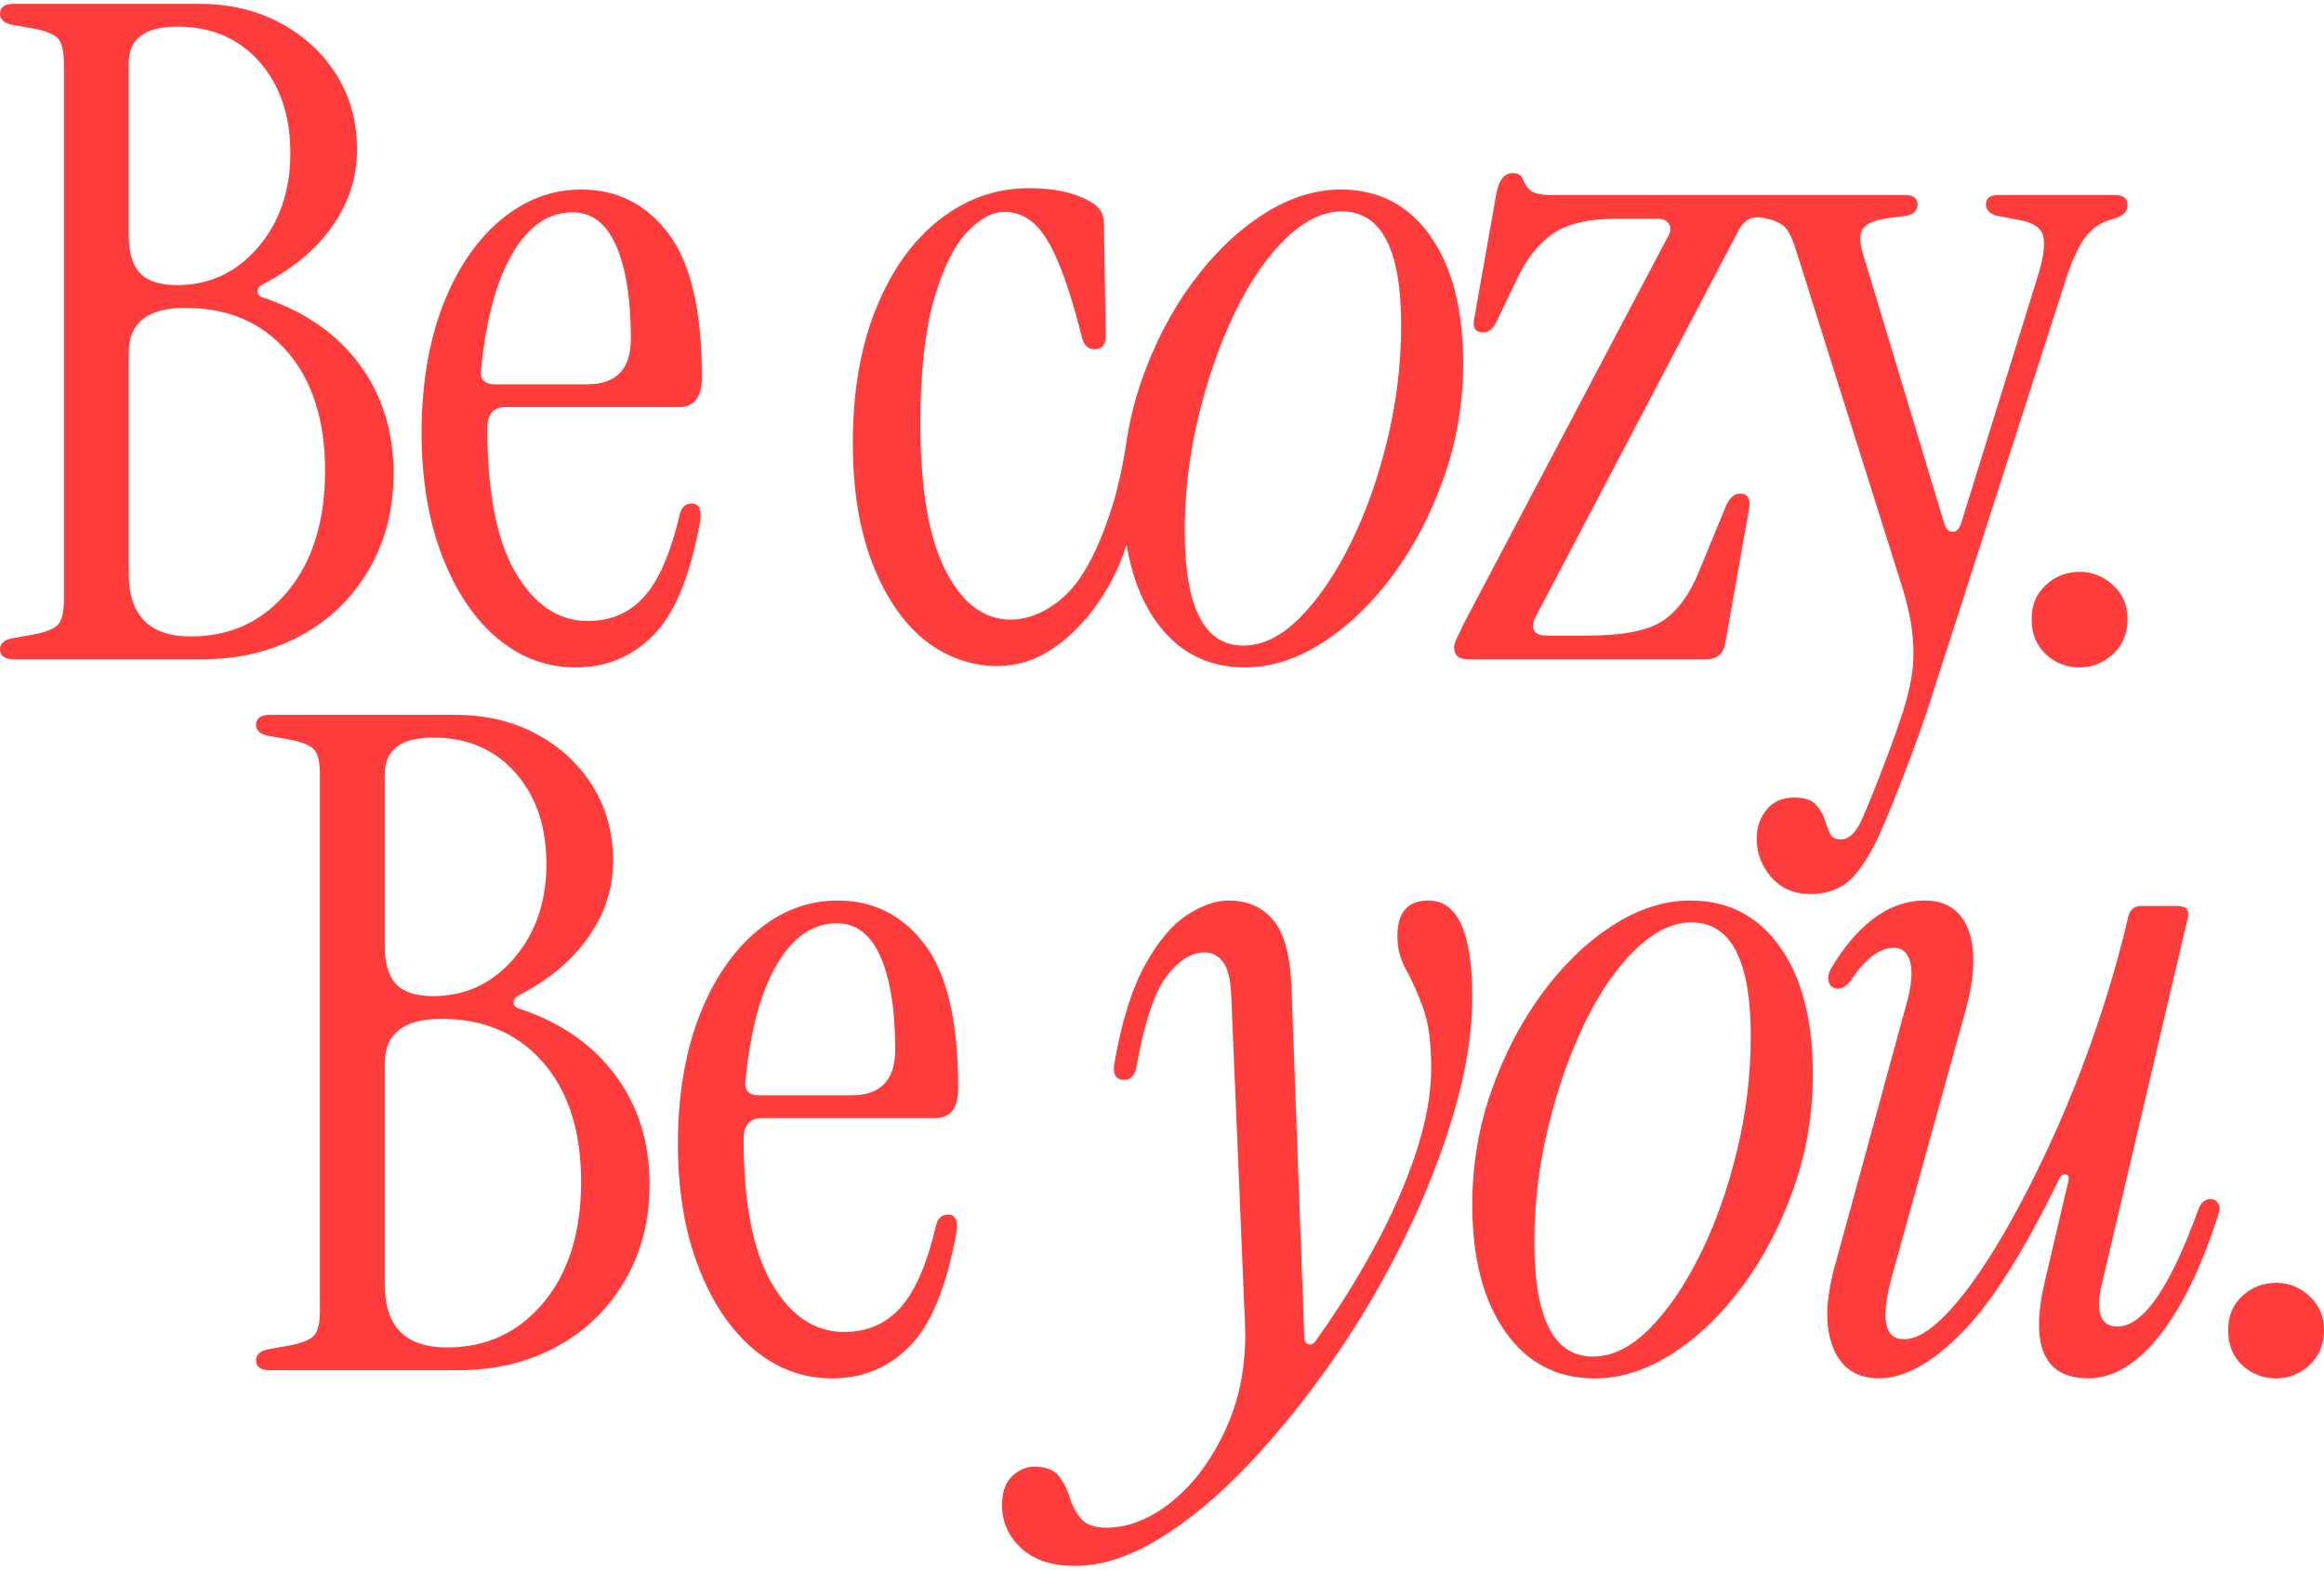
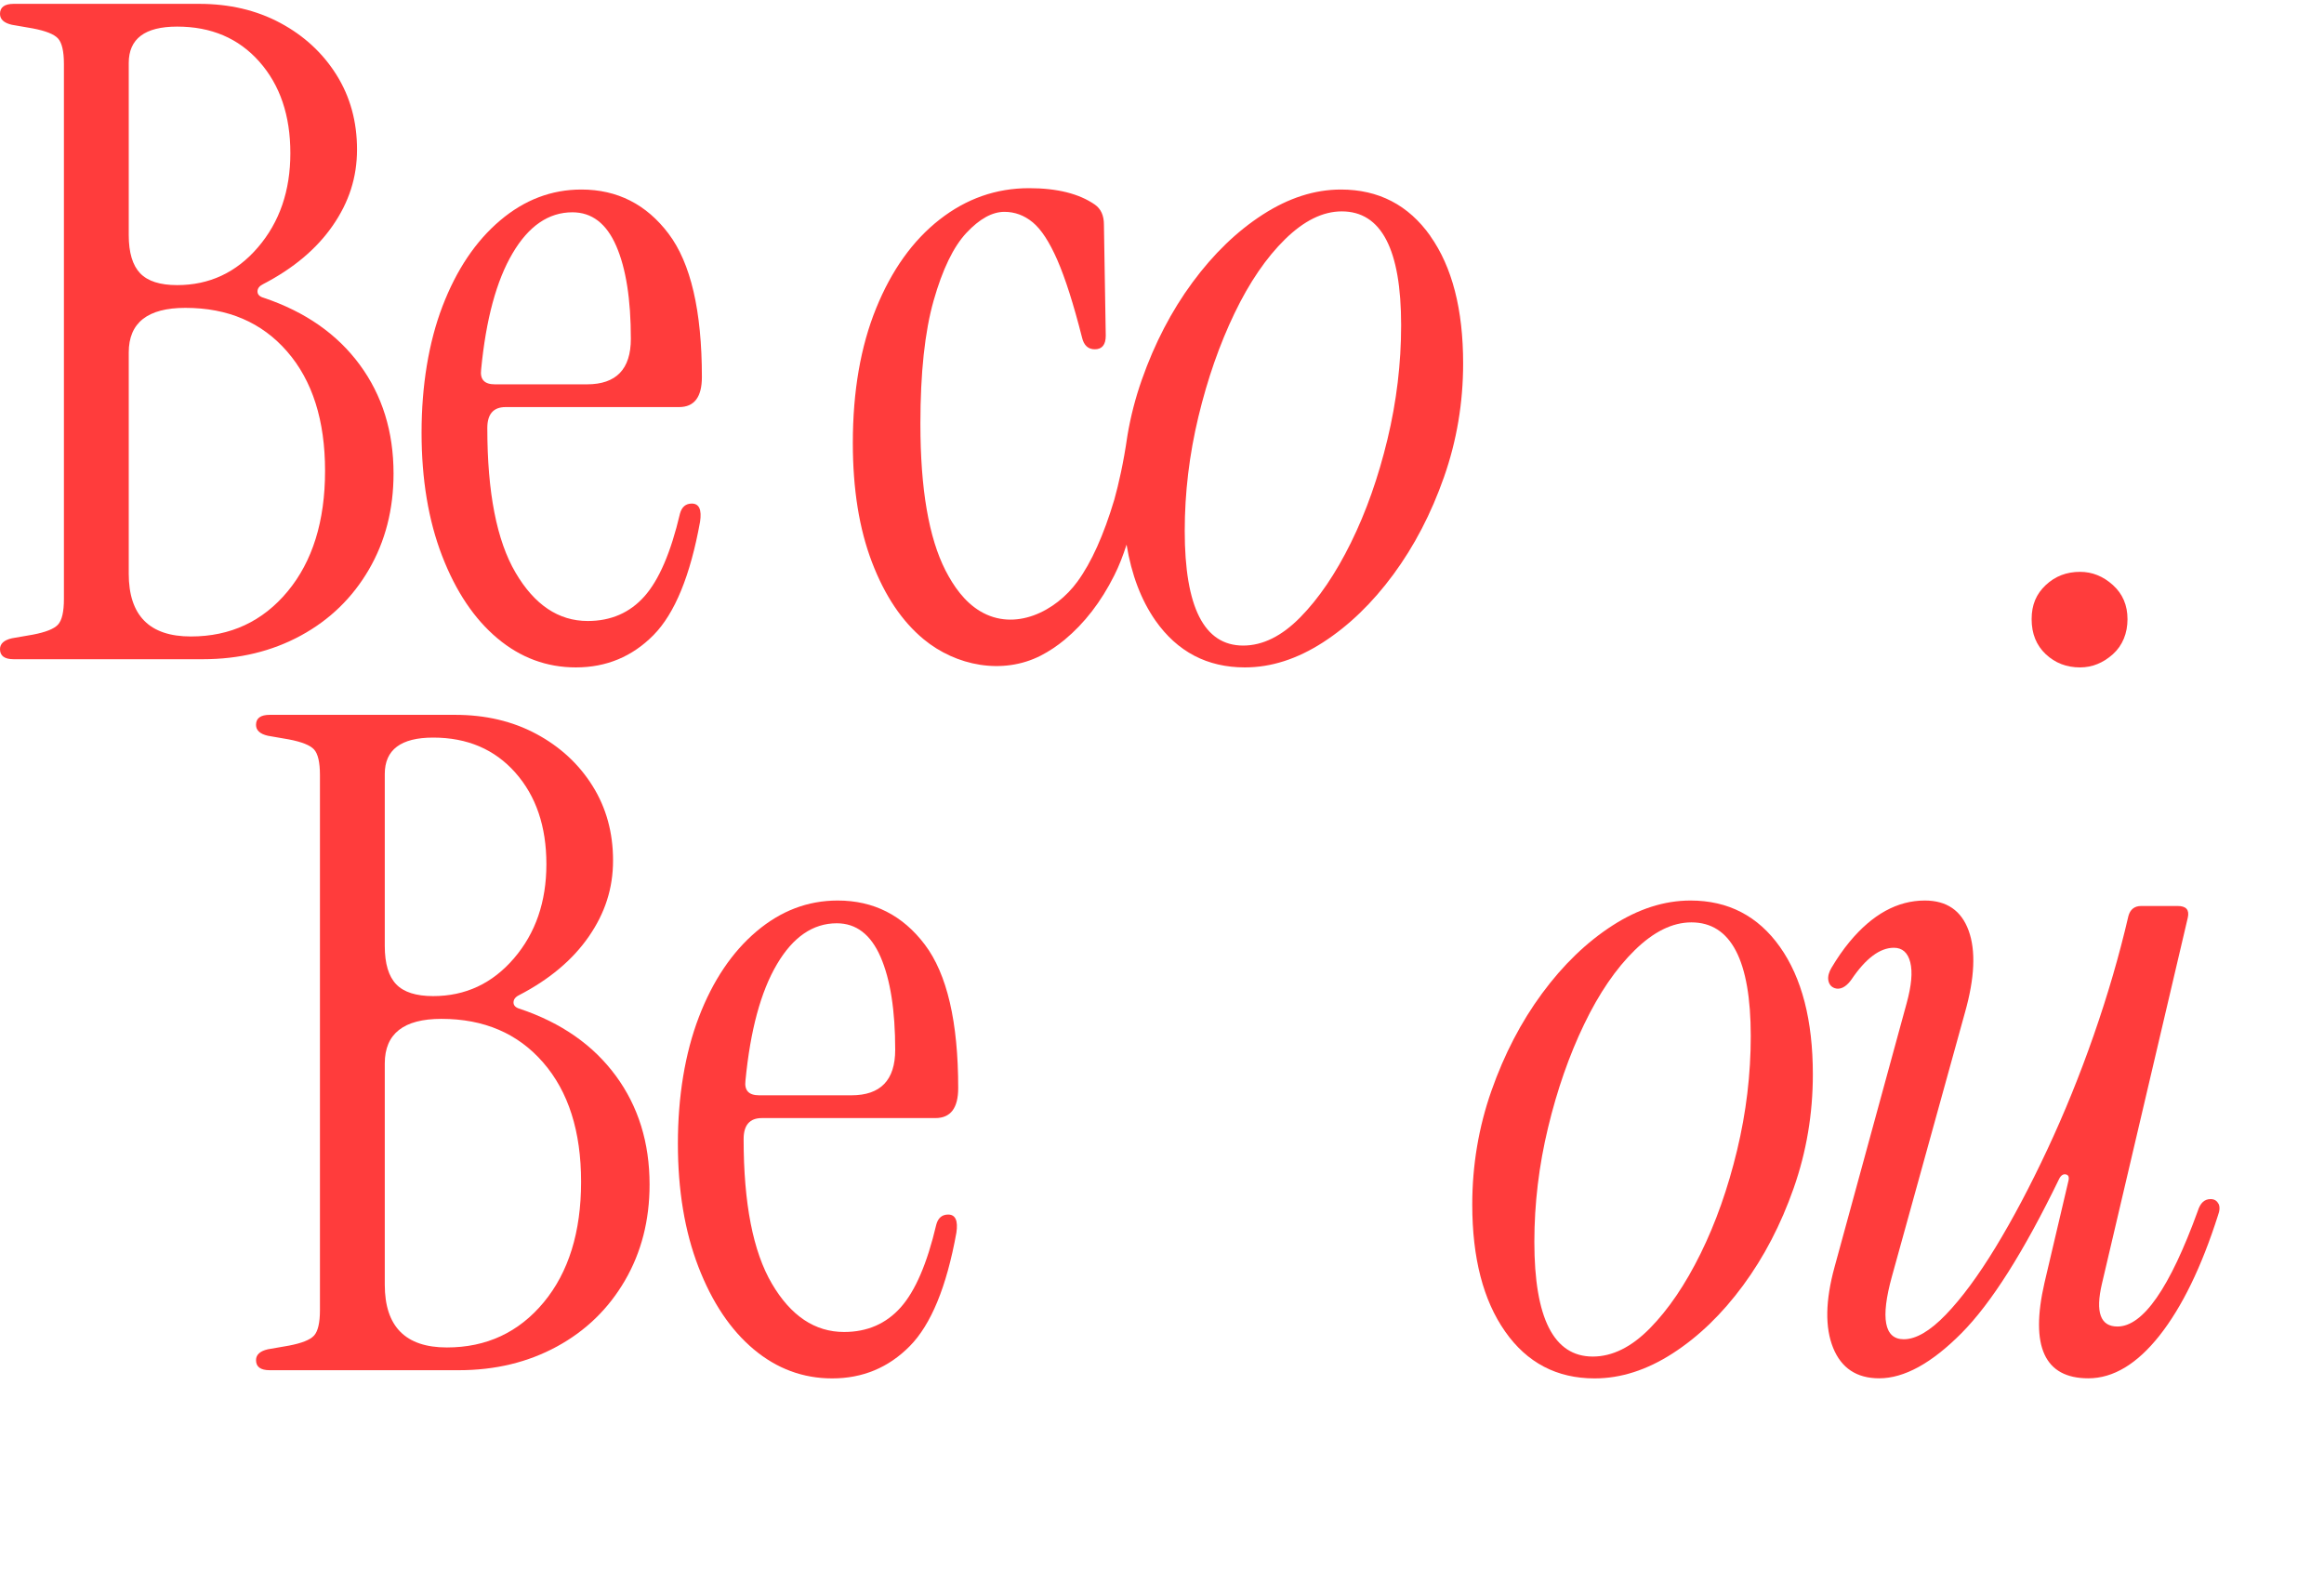
<svg xmlns="http://www.w3.org/2000/svg" width="302" height="204" viewBox="0 0 302 204" fill="none">
  <path d="M1.78 85.67C0.593 85.67 0 85.232 0 84.369C0 83.659 0.51 83.186 1.543 82.949L4.272 82.476C5.933 82.157 7.024 81.731 7.535 81.175C8.045 80.619 8.306 79.519 8.306 77.863V8.307C8.306 6.651 8.045 5.551 7.535 4.995C7.024 4.439 5.933 4.013 4.272 3.694L1.543 3.221C0.51 2.984 0 2.511 0 1.801C0 0.938 0.593 0.5 1.78 0.5H25.867C29.818 0.5 33.342 1.328 36.427 2.984C39.512 4.64 41.944 6.888 43.724 9.727C45.504 12.566 46.394 15.795 46.394 19.427C46.394 23.058 45.35 26.264 43.25 29.304C41.15 32.344 38.124 34.887 34.173 36.934C33.698 37.17 33.461 37.49 33.461 37.88C33.461 38.27 33.733 38.554 34.291 38.708C39.666 40.518 43.819 43.416 46.75 47.403C49.681 51.389 51.14 56.097 51.14 61.538C51.14 66.187 50.072 70.351 47.937 74.018C45.801 77.685 42.858 80.548 39.097 82.594C35.335 84.641 31.087 85.67 26.341 85.67H1.78ZM23.019 37.052C27.207 37.052 30.708 35.42 33.52 32.143C36.332 28.866 37.732 24.785 37.732 19.9C37.732 15.014 36.391 11.052 33.698 8.012C31.005 4.971 27.445 3.457 23.019 3.457C18.831 3.457 16.73 5.031 16.73 8.189V30.546C16.73 32.829 17.229 34.485 18.213 35.514C19.198 36.543 20.8 37.052 23.019 37.052ZM24.799 82.713C29.937 82.713 34.137 80.761 37.376 76.857C40.615 72.954 42.241 67.725 42.241 61.184C42.241 54.642 40.604 49.473 37.317 45.687C34.03 41.902 29.628 40.009 24.087 40.009C19.186 40.009 16.73 41.938 16.73 45.806V74.55C16.73 79.992 19.424 82.713 24.799 82.713Z" fill="#FF3C3C" />
  <path d="M74.835 86.734C71.038 86.734 67.632 85.469 64.631 82.949C61.629 80.43 59.232 76.857 57.452 72.244C55.672 67.63 54.782 62.284 54.782 56.215C54.782 50.147 55.696 44.504 57.511 39.773C59.327 35.041 61.819 31.338 64.987 28.653C68.155 25.968 71.667 24.631 75.547 24.631C80.21 24.631 83.995 26.548 86.878 30.369C89.762 34.189 91.209 40.4 91.209 48.999C91.209 51.602 90.224 52.903 88.243 52.903H65.698C64.12 52.903 63.325 53.814 63.325 55.624C63.325 63.987 64.547 70.256 67.004 74.432C69.46 78.608 72.58 80.702 76.377 80.702C79.379 80.702 81.835 79.637 83.734 77.508C85.632 75.379 87.175 71.794 88.362 66.743C88.599 65.88 89.109 65.442 89.904 65.442C90.853 65.442 91.209 66.234 90.972 67.808C89.702 74.823 87.685 79.732 84.921 82.535C82.156 85.339 78.786 86.734 74.835 86.734ZM64.298 49.946H76.282C80.079 49.946 81.978 47.97 81.978 44.031C81.978 38.909 81.349 34.887 80.079 31.965C78.81 29.044 76.911 27.589 74.384 27.589C71.299 27.589 68.7 29.363 66.612 32.912C64.512 36.461 63.147 41.512 62.519 48.053C62.364 49.319 62.958 49.946 64.298 49.946Z" fill="#FF3C3C" />
  <path d="M270.296 86.734C268.551 86.734 267.068 86.167 265.846 85.019C264.624 83.872 264.007 82.358 264.007 80.465C264.007 78.572 264.624 77.177 265.846 76.029C267.068 74.882 268.551 74.314 270.296 74.314C271.874 74.314 273.297 74.882 274.567 76.029C275.837 77.177 276.466 78.655 276.466 80.465C276.466 82.275 275.837 83.872 274.567 85.019C273.297 86.155 271.874 86.734 270.296 86.734Z" fill="#FF3C3C" />
  <path d="M35.05 178.067C33.864 178.067 33.27 177.63 33.27 176.766C33.27 176.056 33.781 175.583 34.813 175.347L37.542 174.873C39.203 174.554 40.295 174.128 40.805 173.572C41.315 173.016 41.576 171.916 41.576 170.26V100.705C41.576 99.049 41.315 97.948 40.805 97.392C40.295 96.837 39.203 96.411 37.542 96.091L34.813 95.618C33.781 95.382 33.27 94.908 33.27 94.199C33.27 93.335 33.864 92.897 35.05 92.897H59.137C63.088 92.897 66.612 93.725 69.698 95.382C72.782 97.038 75.215 99.285 76.995 102.124C78.775 104.963 79.665 108.192 79.665 111.824C79.665 115.456 78.62 118.661 76.52 121.701C74.42 124.741 71.394 127.285 67.443 129.331C66.968 129.568 66.731 129.887 66.731 130.278C66.731 130.668 67.004 130.952 67.562 131.106C72.937 132.915 77.09 135.814 80.02 139.8C82.951 143.786 84.411 148.494 84.411 153.936C84.411 158.585 83.343 162.749 81.207 166.416C79.071 170.083 76.129 172.945 72.367 174.992C68.606 177.038 64.358 178.067 59.612 178.067H35.05ZM56.289 129.449C60.478 129.449 63.978 127.817 66.79 124.54C69.603 121.264 71.003 117.183 71.003 112.297C71.003 107.412 69.662 103.449 66.968 100.409C64.275 97.369 60.715 95.855 56.289 95.855C52.101 95.855 50.001 97.428 50.001 100.586V122.943C50.001 125.226 50.499 126.883 51.484 127.912C52.469 128.941 54.071 129.449 56.289 129.449ZM58.069 175.11C63.207 175.11 67.407 173.158 70.647 169.255C73.886 165.351 75.512 160.122 75.512 153.581C75.512 147.039 73.874 141.87 70.587 138.085C67.301 134.299 62.899 132.407 57.357 132.407C52.457 132.407 50.001 134.335 50.001 138.203V166.948C50.001 172.389 52.694 175.11 58.069 175.11Z" fill="#FF3C3C" />
  <path d="M108.142 179.132C104.346 179.132 100.94 177.866 97.938 175.347C94.936 172.827 92.539 169.255 90.76 164.641C88.98 160.028 88.09 154.681 88.09 148.613C88.09 142.544 89.004 136.902 90.819 132.17C92.634 127.439 95.126 123.736 98.294 121.051C101.462 118.366 104.974 117.029 108.854 117.029C113.518 117.029 117.303 118.945 120.186 122.766C123.069 126.587 124.517 132.797 124.517 141.397C124.517 143.999 123.532 145.301 121.55 145.301H99.006C97.428 145.301 96.633 146.211 96.633 148.021C96.633 156.385 97.855 162.654 100.311 166.83C102.767 171.005 105.888 173.099 109.685 173.099C112.687 173.099 115.143 172.034 117.042 169.905C118.94 167.776 120.483 164.192 121.669 159.141C121.906 158.277 122.417 157.839 123.212 157.839C124.161 157.839 124.517 158.632 124.28 160.205C123.01 167.22 120.993 172.129 118.228 174.933C115.463 177.736 112.094 179.132 108.142 179.132ZM98.65 142.343H110.634C114.431 142.343 116.33 140.368 116.33 136.429C116.33 131.307 115.701 127.285 114.431 124.363C113.162 121.441 111.263 119.986 108.736 119.986C105.651 119.986 103.052 121.761 100.964 125.309C98.864 128.858 97.499 133.909 96.87 140.451C96.716 141.716 97.309 142.343 98.65 142.343Z" fill="#FF3C3C" />
-   <path d="M139.704 203.5C136.702 203.5 134.365 202.731 132.704 201.193C131.042 199.656 130.212 197.787 130.212 195.575C130.212 193.918 130.651 192.676 131.517 191.848C132.383 191.02 133.333 190.606 134.365 190.606C135.872 190.606 136.94 190.997 137.569 191.789C138.197 192.582 138.672 193.504 138.992 194.569C139.313 195.634 139.799 196.556 140.476 197.349C141.152 198.141 142.232 198.532 143.739 198.532C146.669 198.532 149.553 197.373 152.4 195.042C155.248 192.712 157.586 189.518 159.401 185.461C161.216 181.403 162.011 176.849 161.774 171.798L159.994 129.331C159.911 127.285 159.555 125.842 158.926 125.014C158.297 124.186 157.502 123.772 156.553 123.772C154.809 123.772 153.148 124.813 151.57 126.906C149.992 129 148.686 132.963 147.654 138.795C147.417 139.824 146.907 140.332 146.112 140.332C145.008 140.332 144.569 139.623 144.806 138.203C145.756 132.762 147.085 128.503 148.781 125.428C150.478 122.352 152.305 120.187 154.239 118.922C156.174 117.656 157.977 117.029 159.638 117.029C162.094 117.029 164.029 117.881 165.452 119.572C166.876 121.264 167.671 124.162 167.825 128.267L169.487 173.691C169.487 174.247 169.665 174.578 170.021 174.696C170.377 174.814 170.709 174.637 171.029 174.164C173.794 170.296 176.309 166.297 178.564 162.157C180.818 158.017 182.622 153.936 183.962 149.914C185.303 145.892 185.98 142.19 185.98 138.795C185.98 135.4 185.624 132.856 184.912 130.928C184.2 129 183.464 127.356 182.717 126.019C181.969 124.682 181.589 123.216 181.589 121.642C181.589 118.567 182.93 117.029 185.624 117.029C189.421 117.029 191.319 121.216 191.319 129.568C191.319 134.146 190.524 139.126 188.946 144.532C187.368 149.938 185.208 155.415 182.479 160.974C179.75 166.534 176.63 171.833 173.106 176.884C169.582 181.935 165.903 186.466 162.071 190.488C158.238 194.51 154.394 197.68 150.561 200.01C146.729 202.341 143.11 203.5 139.704 203.5Z" fill="#FF3C3C" />
  <path d="M207.218 179.132C202.318 179.132 198.438 177.109 195.59 173.04C192.742 168.983 191.318 163.482 191.318 156.538C191.318 151.416 192.149 146.484 193.81 141.752C195.471 137.02 197.666 132.797 200.395 129.095C203.124 125.392 206.174 122.447 209.532 120.282C212.89 118.117 216.271 117.029 219.677 117.029C224.577 117.029 228.457 119.04 231.305 123.062C234.153 127.084 235.577 132.608 235.577 139.623C235.577 144.745 234.746 149.677 233.085 154.409C231.424 159.141 229.229 163.364 226.499 167.066C223.77 170.769 220.721 173.714 217.363 175.879C214.005 178.044 210.623 179.132 207.218 179.132ZM206.981 176.293C209.508 176.293 211.988 175.075 214.397 172.626C216.805 170.177 219 166.948 220.982 162.926C222.964 158.904 224.542 154.433 225.728 149.5C226.915 144.567 227.508 139.623 227.508 134.654C227.508 124.801 224.933 119.868 219.795 119.868C217.339 119.868 214.895 121.074 212.439 123.476C209.983 125.877 207.788 129.095 205.854 133.117C203.919 137.138 202.353 141.61 201.167 146.543C199.98 151.475 199.387 156.42 199.387 161.388C199.387 171.325 201.914 176.293 206.981 176.293Z" fill="#FF3C3C" />
-   <path d="M295.83 179.132C294.085 179.132 292.602 178.564 291.38 177.417C290.146 176.269 289.541 174.755 289.541 172.863C289.541 170.97 290.158 169.574 291.38 168.427C292.602 167.279 294.085 166.711 295.83 166.711C297.408 166.711 298.832 167.279 300.101 168.427C301.371 169.574 302 171.053 302 172.863C302 174.672 301.371 176.269 300.101 177.417C298.832 178.552 297.408 179.132 295.83 179.132Z" fill="#FF3C3C" />
  <path d="M288.271 156.42C288.07 156.03 287.737 155.829 287.263 155.829C286.468 155.829 285.922 156.337 285.602 157.366C281.959 167.386 278.482 172.389 275.16 172.389C272.941 172.389 272.277 170.532 273.143 166.83L284.296 119.276C284.534 118.247 284.095 117.739 282.991 117.739H278.245C277.379 117.739 276.821 118.176 276.584 119.04C275.397 124.162 273.89 129.331 272.075 134.536C270.26 139.741 268.242 144.709 266.024 149.441C263.805 154.172 261.574 158.395 259.32 162.098C257.065 165.801 254.906 168.722 252.853 170.852C250.8 172.981 248.973 174.045 247.395 174.045C244.867 174.045 244.345 171.325 245.852 165.883L255.345 131.579C256.614 127.084 256.769 123.535 255.819 120.933C254.87 118.33 252.972 117.029 250.124 117.029C246.564 117.029 243.301 118.827 240.335 122.411C239.504 123.417 238.721 124.552 237.985 125.794C237.701 126.279 237.487 126.859 237.594 127.427C237.701 127.995 238.069 128.373 238.626 128.468C239.445 128.61 240.145 127.924 240.584 127.308C242.447 124.552 244.286 123.168 246.101 123.168C247.205 123.168 247.917 123.795 248.237 125.061C248.558 126.327 248.391 128.101 247.763 130.384L238.389 164.689C237.202 169.03 237.143 172.519 238.211 175.157C239.279 177.795 241.272 179.12 244.203 179.12C247.442 179.12 251.002 177.168 254.882 173.265C258.762 169.361 262.986 162.678 267.578 153.214C267.815 152.741 268.112 152.54 268.468 152.623C268.824 152.706 268.919 153.013 268.764 153.569L265.679 166.7C263.781 174.98 265.679 179.12 271.375 179.12C274.614 179.12 277.699 177.263 280.63 173.56C283.549 169.858 286.088 164.653 288.224 157.946C288.461 157.319 288.485 156.799 288.283 156.408L288.271 156.42Z" fill="#FF3C3C" />
-   <path d="M274.805 25.341H259.736C258.632 25.341 258.074 25.732 258.074 26.524C258.074 27.317 258.585 27.825 259.617 28.062L262.109 28.535C264.09 28.854 265.217 29.541 265.49 30.605C265.763 31.67 265.585 33.267 264.956 35.396L254.871 67.926C254.633 68.719 254.254 69.109 253.743 69.109C253.233 69.109 252.854 68.719 252.616 67.926L242.175 33.267C241.617 31.528 241.605 30.333 242.115 29.659C242.626 28.985 243.836 28.535 245.734 28.298L247.633 28.062C248.665 27.908 249.175 27.388 249.175 26.524C249.175 25.732 248.618 25.341 247.514 25.341H201.654C200.147 25.341 199.186 25.105 198.747 24.631C198.308 24.158 198.011 23.685 197.857 23.212C197.703 22.739 197.264 22.502 196.552 22.502C195.448 22.502 194.736 23.448 194.416 25.341L191.568 41.429C191.331 42.612 191.723 43.203 192.755 43.203C193.467 43.203 194.06 42.694 194.535 41.665L197.145 36.224C198.332 33.704 199.851 31.764 201.713 30.428C203.576 29.091 206.436 28.417 210.316 28.417H215.299C216.094 28.417 216.628 28.653 216.901 29.127C217.174 29.6 217.115 30.156 216.723 30.782L190.145 81.175C189.824 81.885 189.551 82.476 189.314 82.949C189.077 83.422 188.958 83.813 188.958 84.132C188.958 85.161 189.551 85.67 190.738 85.67H221.707C223.131 85.67 223.961 84.96 224.198 83.541L227.283 66.152C227.521 64.815 227.129 64.141 226.097 64.141C225.385 64.141 224.792 64.649 224.317 65.678L220.757 74.314C219.571 77.236 218.028 79.341 216.13 80.642C214.231 81.944 210.945 82.594 206.282 82.594H200.942C200.076 82.594 199.542 82.358 199.34 81.885C199.139 81.411 199.198 80.855 199.518 80.228L225.978 29.836C226.014 29.777 226.038 29.718 226.073 29.659C226.334 29.197 227.2 27.955 229.004 28.298L229.597 28.417C230.701 28.653 231.519 29.044 232.03 29.6C232.54 30.156 233.074 31.374 233.631 33.267L246.565 74.314C247.514 77.153 248.131 79.554 248.404 81.53C248.677 83.505 248.724 85.35 248.523 87.089C248.321 88.816 247.834 90.875 247.039 93.24C245.77 97.18 242.281 106.04 241.569 107.258C240.858 108.476 240.063 109.092 239.196 109.092C238.484 109.092 238.01 108.819 237.773 108.263C237.535 107.708 237.298 107.081 237.061 106.371C236.823 105.661 236.432 105.034 235.874 104.478C235.316 103.922 234.415 103.65 233.145 103.65C231.638 103.65 230.452 104.159 229.585 105.188C228.719 106.217 228.28 107.471 228.28 108.973C228.28 110.866 228.909 112.546 230.179 114.001C231.448 115.456 233.145 116.189 235.281 116.189C236.942 116.189 238.401 115.775 239.671 114.947C240.941 114.119 242.258 112.368 243.646 109.683C245.034 106.998 249.092 96.635 250.836 91.111L268.516 36.106C269.382 33.586 270.213 31.812 271.008 30.782C271.803 29.753 272.788 29.044 273.974 28.653L275.042 28.298C275.991 27.979 276.466 27.435 276.466 26.642C276.466 25.779 275.908 25.341 274.805 25.341Z" fill="#FF3C3C" />
  <path d="M185.872 30.664C183.025 26.642 179.145 24.631 174.244 24.631C170.839 24.631 167.457 25.72 164.099 27.884C160.741 30.049 157.692 32.995 154.963 36.697C152.234 40.4 150.039 44.623 148.377 49.354C147.547 51.708 146.93 54.11 146.515 56.558C146.515 56.558 146.515 56.57 146.515 56.582C146.515 56.629 146.503 56.665 146.491 56.712C145.992 60.178 145.364 62.911 144.806 64.922C143.43 69.523 141.828 73.096 140.012 75.58C137.2 79.448 131.873 82.145 127.34 79.412C125.323 78.194 123.923 76.183 122.867 74.136C120.695 69.878 119.604 63.538 119.604 55.092C119.604 48.467 120.173 43.12 121.324 39.063C122.475 35.006 123.899 32.06 125.596 30.25C127.293 28.441 128.942 27.53 130.52 27.53C131.861 27.53 133.095 27.979 134.198 28.89C135.302 29.801 136.37 31.433 137.402 33.799C138.434 36.165 139.502 39.513 140.606 43.854C140.843 44.883 141.401 45.392 142.267 45.392C143.216 45.392 143.691 44.8 143.691 43.617L143.453 29.186C143.453 28.003 143.062 27.139 142.267 26.583C140.214 25.164 137.366 24.454 133.724 24.454C129.452 24.454 125.572 25.814 122.095 28.535C118.619 31.256 115.866 35.1 113.849 40.069C111.832 45.037 110.823 50.868 110.823 57.576C110.823 63.573 111.654 68.731 113.315 73.072C114.976 77.413 117.207 80.737 120.019 83.067C124.219 86.545 130.283 87.74 135.254 85.197C136.358 84.629 137.39 83.931 138.351 83.138C140.926 80.997 143.074 78.218 144.794 74.787C145.435 73.521 145.945 72.173 146.396 70.777C147.037 74.681 148.283 77.969 150.145 80.642C152.993 84.7 156.873 86.734 161.774 86.734C165.179 86.734 168.561 85.646 171.919 83.481C175.276 81.317 178.326 78.371 181.055 74.669C183.784 70.966 185.979 66.743 187.64 62.012C189.301 57.28 190.132 52.347 190.132 47.225C190.132 40.211 188.708 34.686 185.86 30.664H185.872ZM180.296 57.102C179.109 62.035 177.531 66.507 175.549 70.529C173.568 74.55 171.373 77.78 168.964 80.228C166.555 82.677 164.075 83.895 161.548 83.895C156.482 83.895 153.954 78.927 153.954 68.991C153.954 64.023 154.548 59.078 155.734 54.145C156.921 49.212 158.487 44.741 160.421 40.719C162.355 36.697 164.55 33.48 167.006 31.078C169.462 28.677 171.907 27.471 174.363 27.471C179.501 27.471 182.075 32.403 182.075 42.257C182.075 47.225 181.482 52.17 180.296 57.102Z" fill="#FF3C3C" />
</svg>